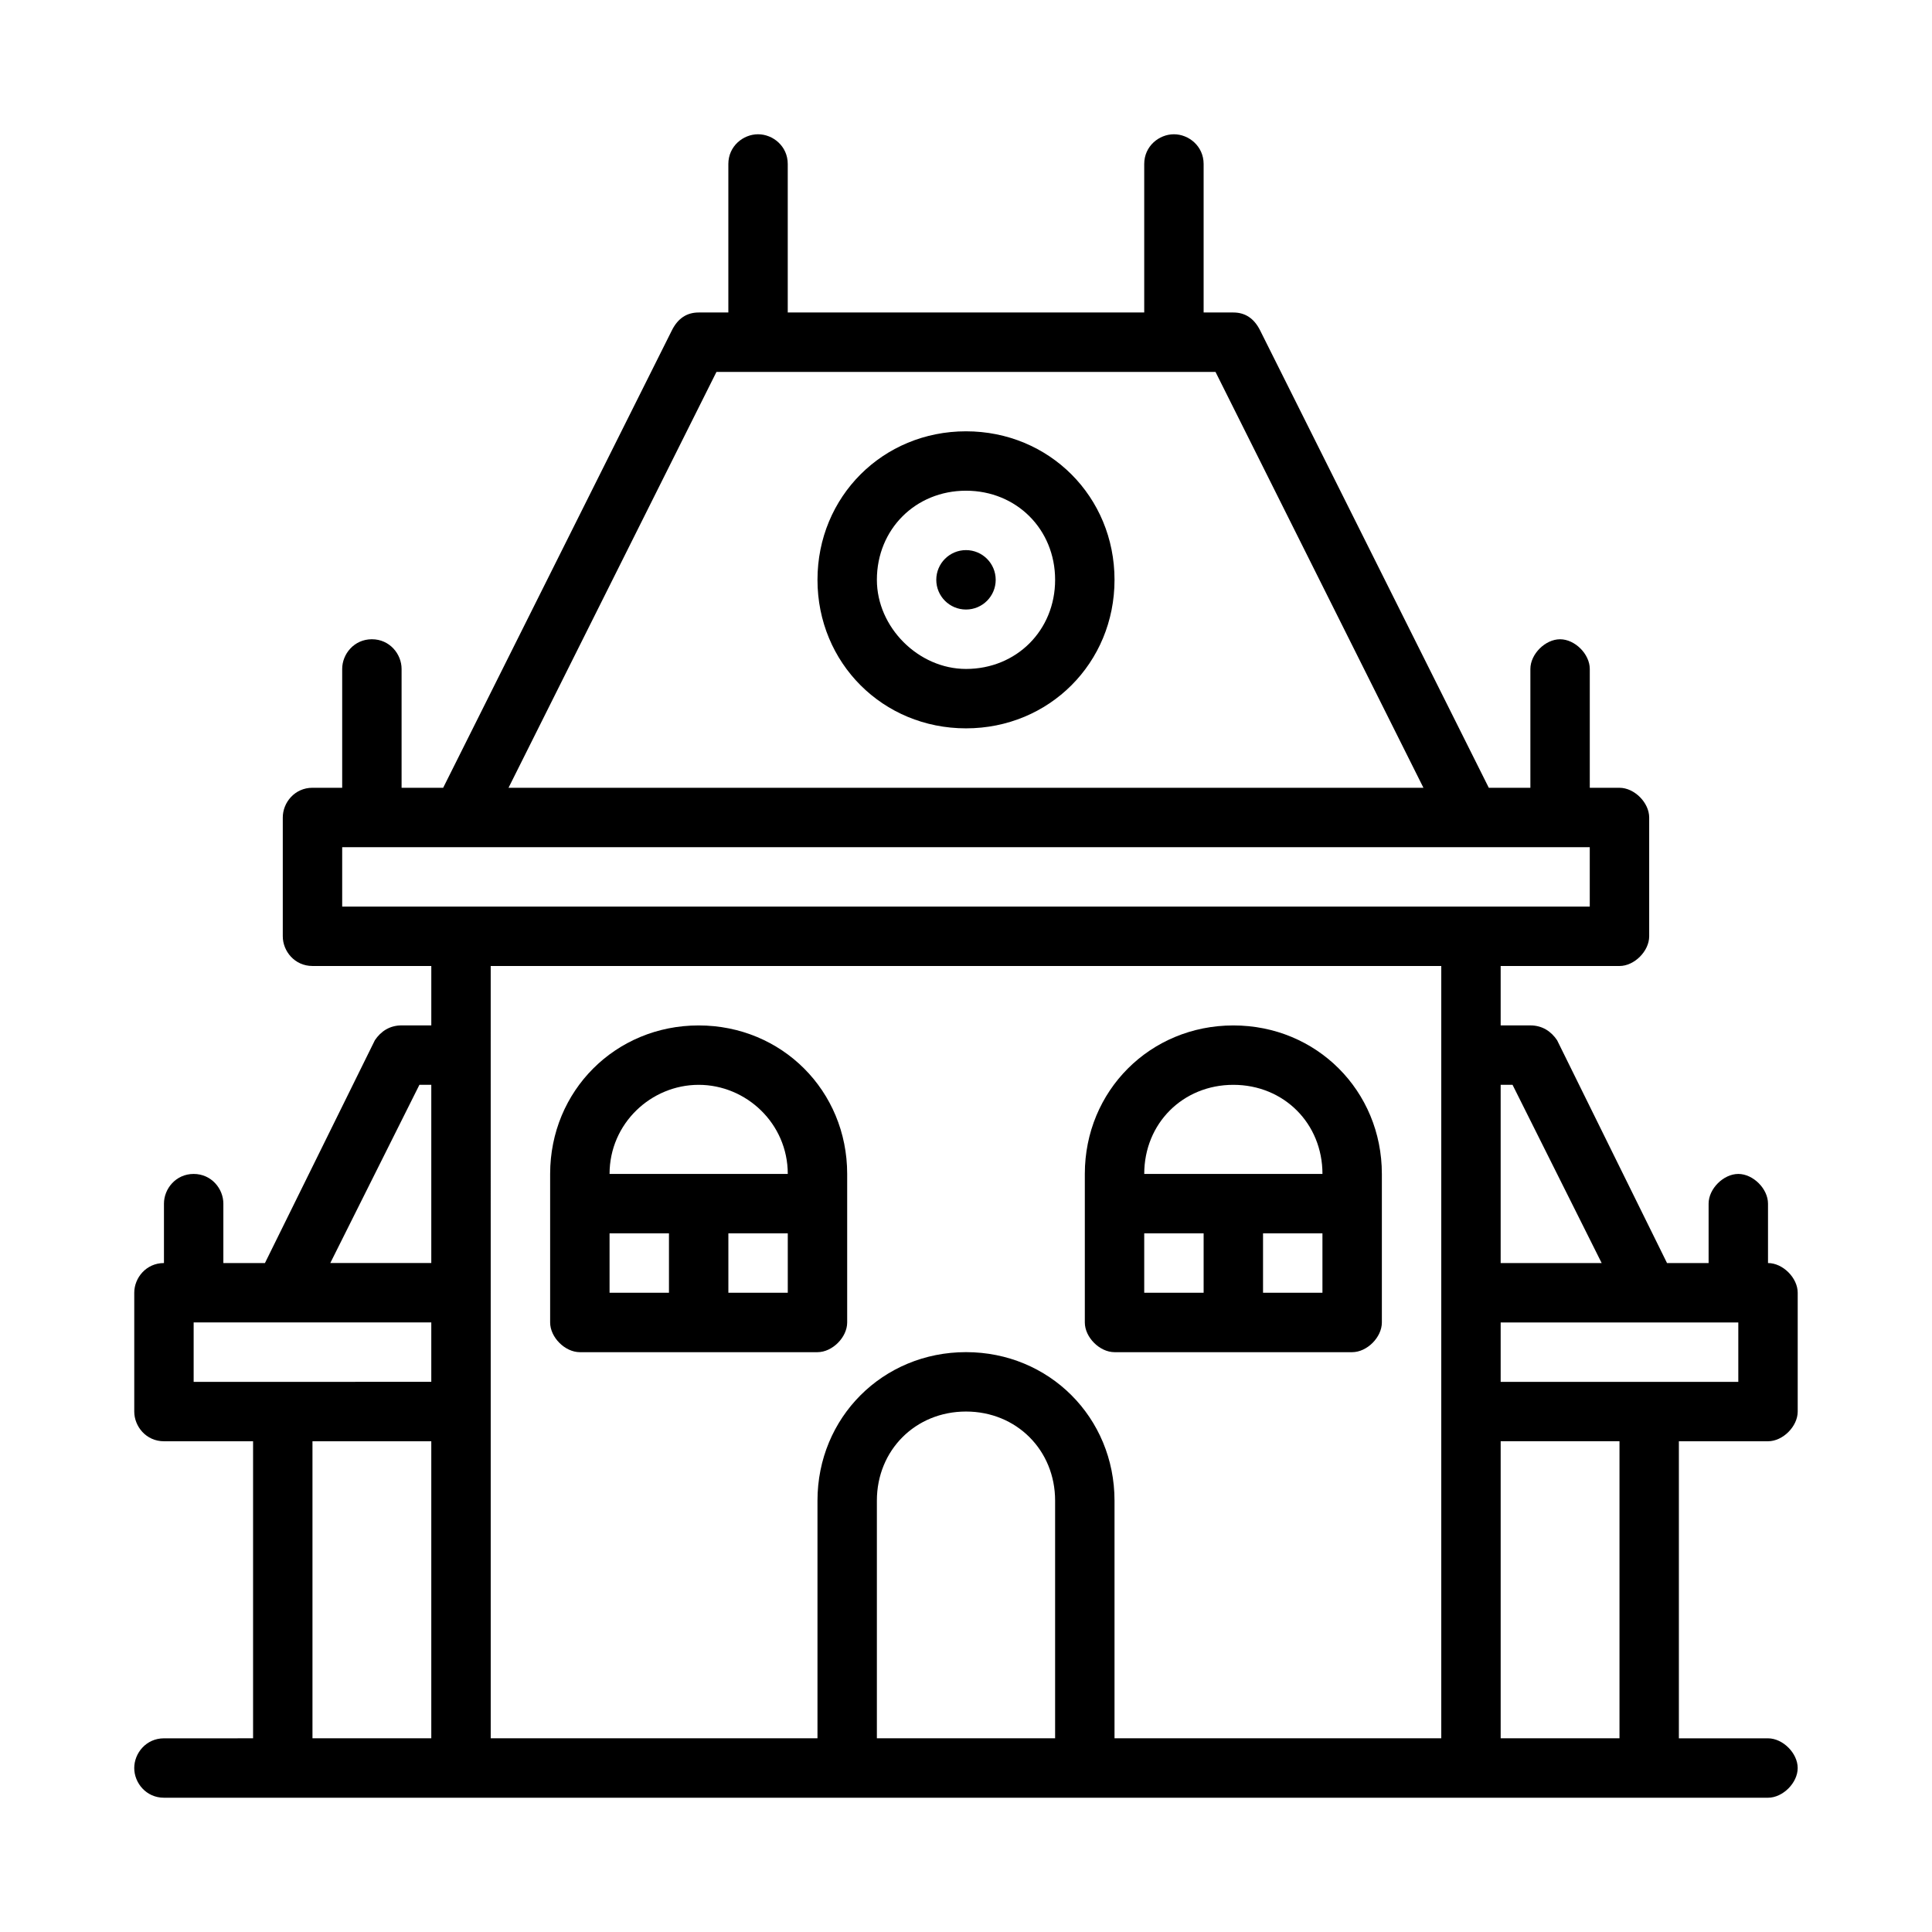
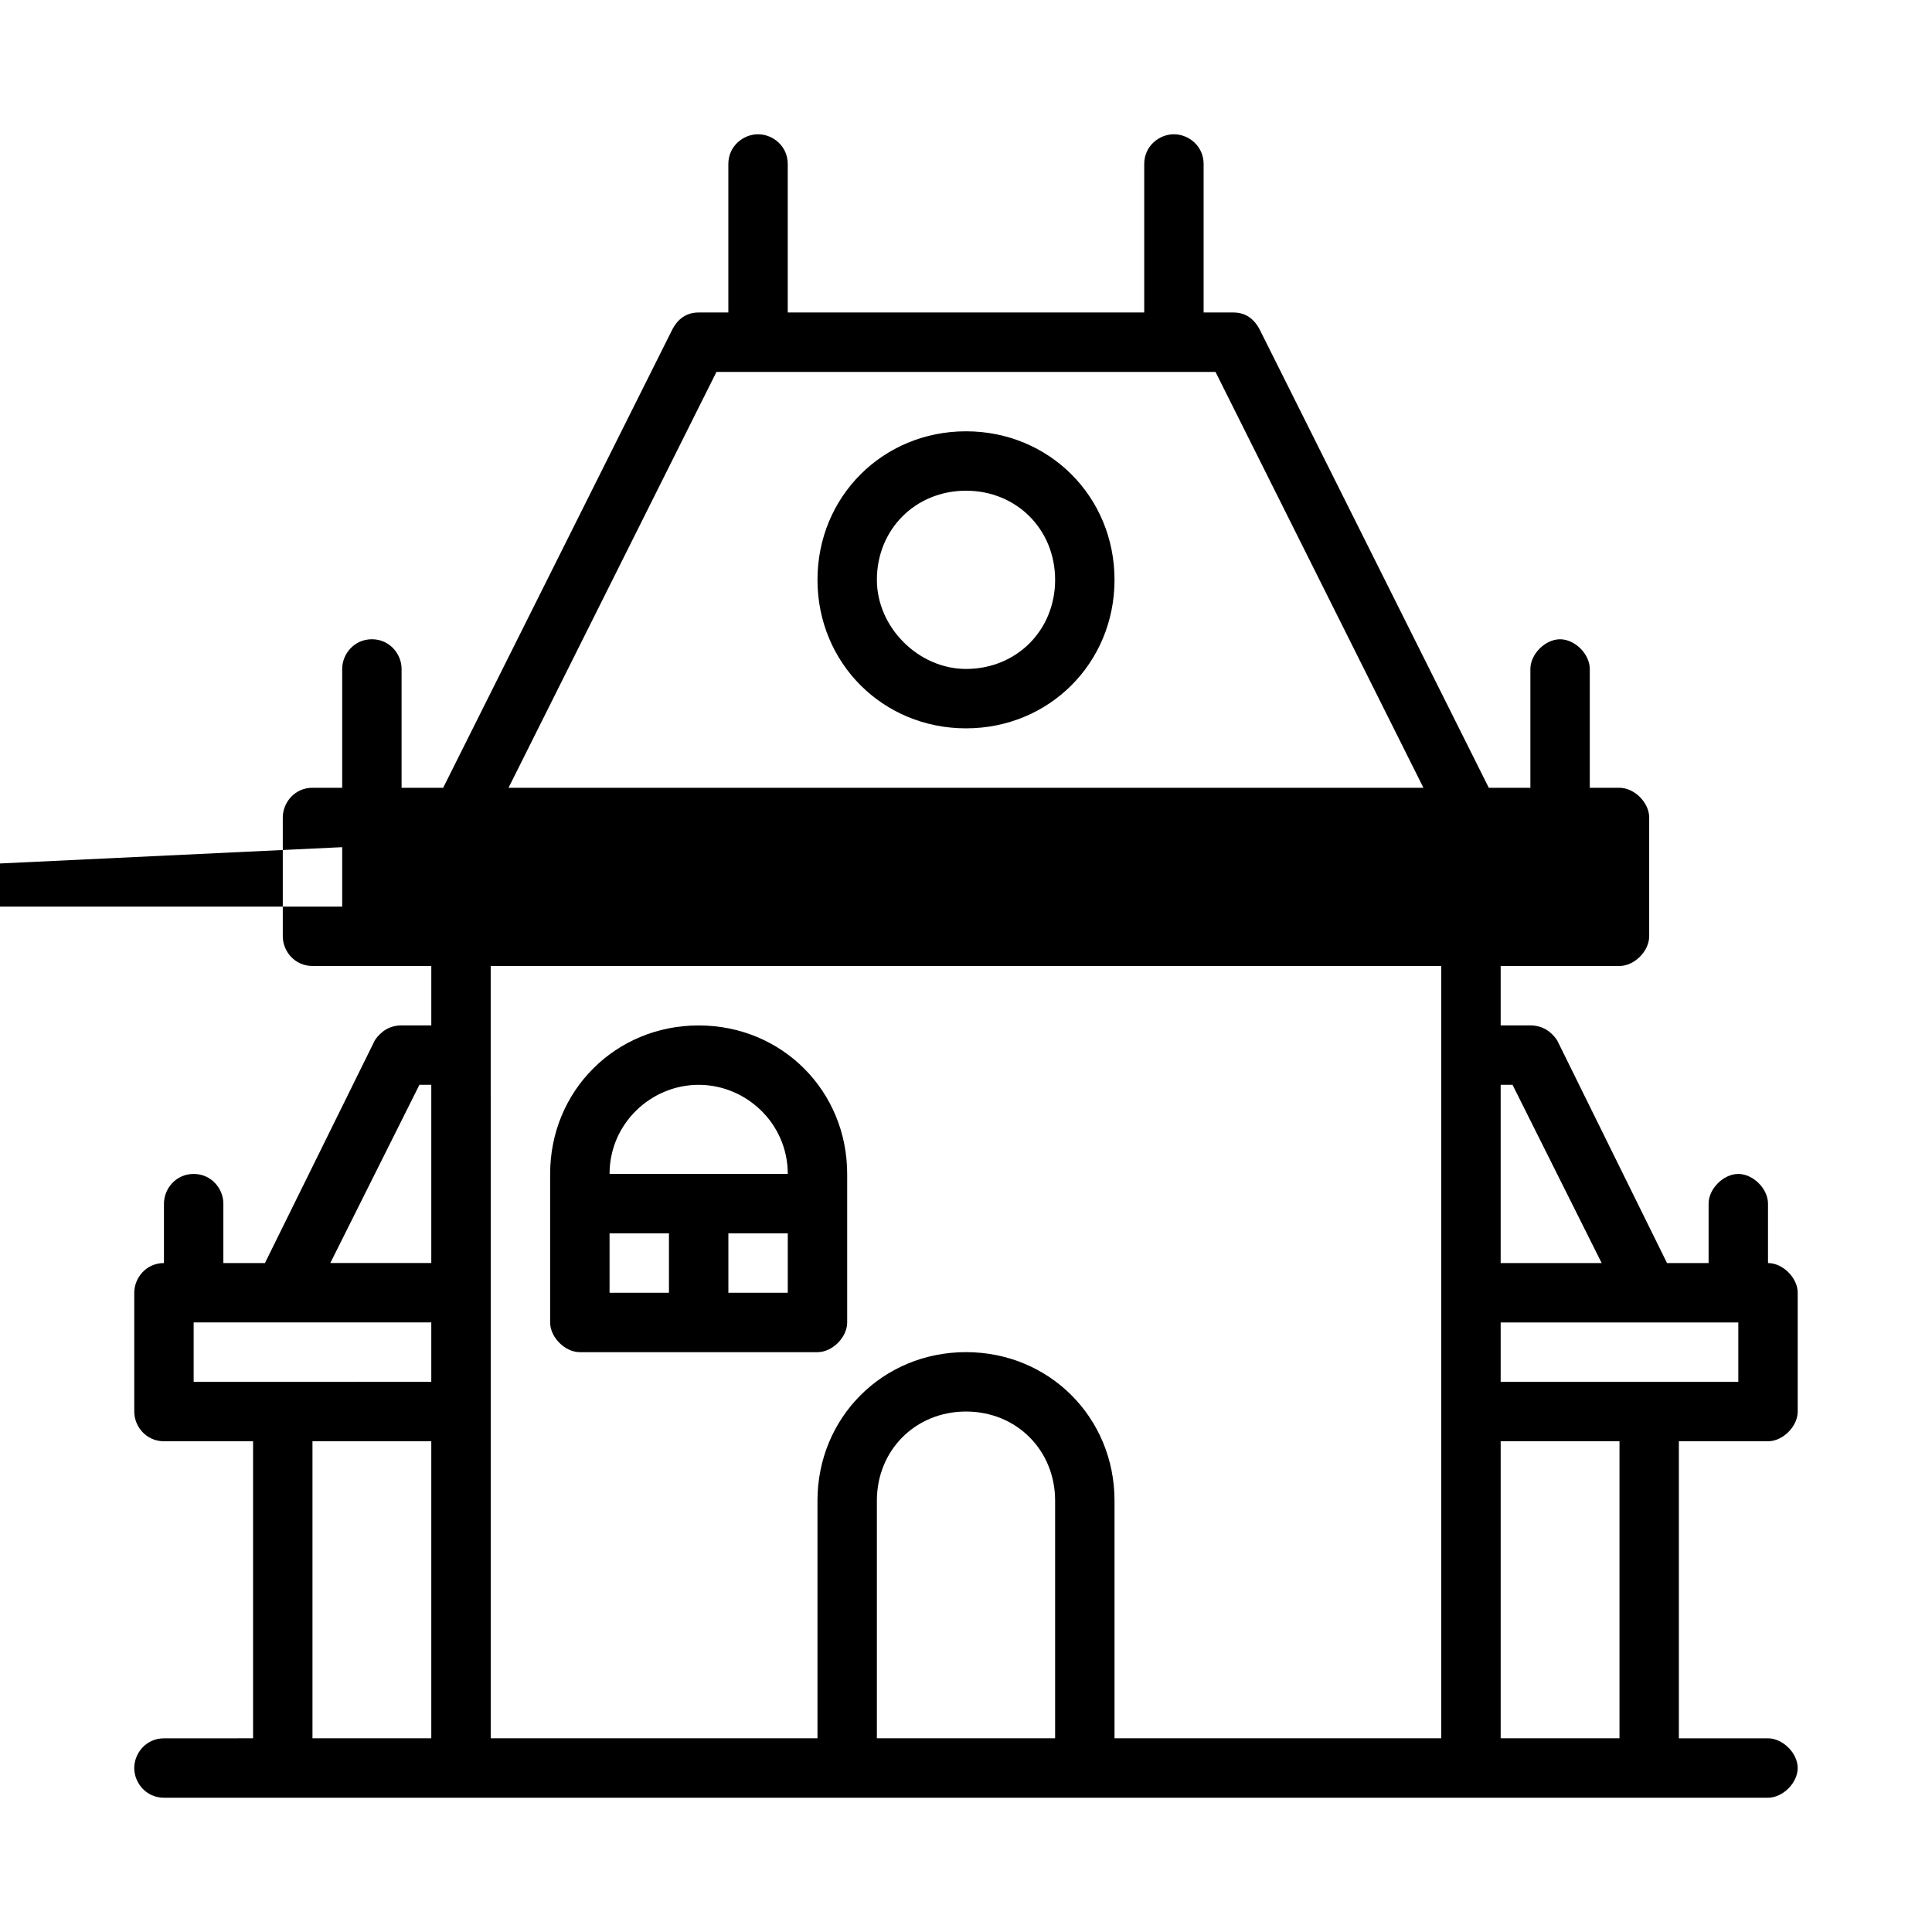
<svg xmlns="http://www.w3.org/2000/svg" fill="#000000" width="800px" height="800px" version="1.1" viewBox="144 144 512 512">
  <g>
-     <path d="m407.87 297.66c0 4.348-3.523 7.871-7.871 7.871s-7.875-3.523-7.875-7.871c0-4.348 3.527-7.875 7.875-7.875s7.871 3.527 7.871 7.875" />
    <path d="m439.36 297.66c0-22.043-17.32-39.359-39.359-39.359-22.043 0-39.359 17.32-39.359 39.359 0 22.043 17.32 39.359 39.359 39.359s39.359-17.32 39.359-39.359zm-62.977 0c0-13.383 10.234-23.617 23.617-23.617s23.617 10.234 23.617 23.617c0 13.383-10.234 23.617-23.617 23.617-12.598-0.004-23.617-11.023-23.617-23.617z" />
    <path d="m360.64 502.34c3.938 0 7.871-3.938 7.871-7.871v-39.359c0-22.043-17.32-39.359-39.359-39.359-22.043 0-39.359 17.32-39.359 39.359v39.359c0 3.938 3.938 7.871 7.871 7.871zm-7.871-15.746h-15.742v-15.742h15.742zm-23.617-55.102c12.594 0 23.617 10.234 23.617 23.617h-47.23c0-13.387 11.02-23.617 23.613-23.617zm-23.613 39.359h15.742v15.742h-15.742z" />
-     <path d="m439.36 502.34h62.977c3.938 0 7.871-3.938 7.871-7.871v-39.359c0-22.043-17.32-39.359-39.359-39.359-22.043 0-39.359 17.32-39.359 39.359v39.359c0 3.934 3.934 7.871 7.871 7.871zm7.871-31.488h15.742v15.742h-15.742zm47.23 15.742h-15.742v-15.742h15.742zm-23.613-55.102c13.383 0 23.617 10.234 23.617 23.617h-47.23c-0.004-13.387 10.23-23.617 23.613-23.617z" />
-     <path d="m612.54 525.95c3.938 0 7.871-3.938 7.871-7.871v-31.488c0-3.938-3.938-7.871-7.871-7.871v-15.742c0-3.938-3.938-7.871-7.871-7.871-3.938 0-7.871 3.938-7.871 7.871v15.742h-11.02l-29.125-59.039c-1.578-2.363-3.941-3.938-7.09-3.938h-7.871v-15.742h31.488c3.938 0 7.871-3.938 7.871-7.871v-31.488c0-3.938-3.938-7.871-7.871-7.871h-7.871v-31.488c0-3.938-3.938-7.871-7.871-7.871-3.938 0-7.871 3.938-7.871 7.871v31.488h-11.02l-60.613-121.23c-1.582-3.152-3.941-4.727-7.09-4.727h-7.871v-39.359c0-4.723-3.938-7.871-7.871-7.871-3.938 0-7.871 3.148-7.871 7.871v39.359h-94.469v-39.359c0-4.723-3.938-7.871-7.871-7.871-3.938 0-7.871 3.148-7.871 7.871v39.359h-7.871c-3.148 0-5.512 1.574-7.086 4.723l-60.617 121.23h-11.02v-31.488c0-3.938-3.148-7.871-7.871-7.871s-7.871 3.938-7.871 7.871v31.488h-7.871c-4.723 0-7.871 3.938-7.871 7.871v31.488c0 3.938 3.148 7.871 7.871 7.871h31.488v15.742h-7.871c-3.148 0-5.512 1.574-7.086 3.938l-29.129 59.043h-11.02v-15.742c0-3.938-3.148-7.871-7.871-7.871s-7.871 3.938-7.871 7.871v15.742c-4.723 0-7.871 3.938-7.871 7.871v31.488c0 3.938 3.148 7.871 7.871 7.871h23.617v78.719l-23.621 0.004c-4.723 0-7.871 3.938-7.871 7.871 0 3.938 3.148 7.871 7.871 7.871h425.09c3.938 0 7.871-3.938 7.871-7.871 0-3.938-3.938-7.871-7.871-7.871h-23.617v-78.723zm-7.871-15.742h-62.977v-15.742h62.977zm-59.828-78.719 23.617 47.23h-26.766v-47.23zm-210.97-188.93h132.25l55.105 110.21h-242.46zm-99.188 125.95h330.62v15.742h-330.62zm20.465 62.977h3.148v47.23h-26.766zm-59.828 62.973h62.977v15.742l-62.977 0.004zm31.488 31.488h31.488v78.719h-31.488zm47.234-125.95h251.91v204.67h-86.594v-62.977c0-22.043-17.32-39.359-39.359-39.359-22.043 0-39.359 17.32-39.359 39.359v62.977h-86.594zm102.34 204.67v-62.977c0-13.383 10.234-23.617 23.617-23.617s23.617 10.234 23.617 23.617v62.977zm196.8 0h-31.488v-78.723h31.488z" />
+     <path d="m612.54 525.95c3.938 0 7.871-3.938 7.871-7.871v-31.488c0-3.938-3.938-7.871-7.871-7.871v-15.742c0-3.938-3.938-7.871-7.871-7.871-3.938 0-7.871 3.938-7.871 7.871v15.742h-11.02l-29.125-59.039c-1.578-2.363-3.941-3.938-7.09-3.938h-7.871v-15.742h31.488c3.938 0 7.871-3.938 7.871-7.871v-31.488c0-3.938-3.938-7.871-7.871-7.871h-7.871v-31.488c0-3.938-3.938-7.871-7.871-7.871-3.938 0-7.871 3.938-7.871 7.871v31.488h-11.02l-60.613-121.23c-1.582-3.152-3.941-4.727-7.09-4.727h-7.871v-39.359c0-4.723-3.938-7.871-7.871-7.871-3.938 0-7.871 3.148-7.871 7.871v39.359h-94.469v-39.359c0-4.723-3.938-7.871-7.871-7.871-3.938 0-7.871 3.148-7.871 7.871v39.359h-7.871c-3.148 0-5.512 1.574-7.086 4.723l-60.617 121.23h-11.02v-31.488c0-3.938-3.148-7.871-7.871-7.871s-7.871 3.938-7.871 7.871v31.488h-7.871c-4.723 0-7.871 3.938-7.871 7.871v31.488c0 3.938 3.148 7.871 7.871 7.871h31.488v15.742h-7.871c-3.148 0-5.512 1.574-7.086 3.938l-29.129 59.043h-11.02v-15.742c0-3.938-3.148-7.871-7.871-7.871s-7.871 3.938-7.871 7.871v15.742c-4.723 0-7.871 3.938-7.871 7.871v31.488c0 3.938 3.148 7.871 7.871 7.871h23.617v78.719l-23.621 0.004c-4.723 0-7.871 3.938-7.871 7.871 0 3.938 3.148 7.871 7.871 7.871h425.09c3.938 0 7.871-3.938 7.871-7.871 0-3.938-3.938-7.871-7.871-7.871h-23.617v-78.723zm-7.871-15.742h-62.977v-15.742h62.977zm-59.828-78.719 23.617 47.23h-26.766v-47.23zm-210.97-188.93h132.25l55.105 110.21h-242.46zm-99.188 125.95v15.742h-330.62zm20.465 62.977h3.148v47.23h-26.766zm-59.828 62.973h62.977v15.742l-62.977 0.004zm31.488 31.488h31.488v78.719h-31.488zm47.234-125.95h251.91v204.67h-86.594v-62.977c0-22.043-17.32-39.359-39.359-39.359-22.043 0-39.359 17.32-39.359 39.359v62.977h-86.594zm102.34 204.67v-62.977c0-13.383 10.234-23.617 23.617-23.617s23.617 10.234 23.617 23.617v62.977zm196.8 0h-31.488v-78.723h31.488z" />
  </g>
</svg>